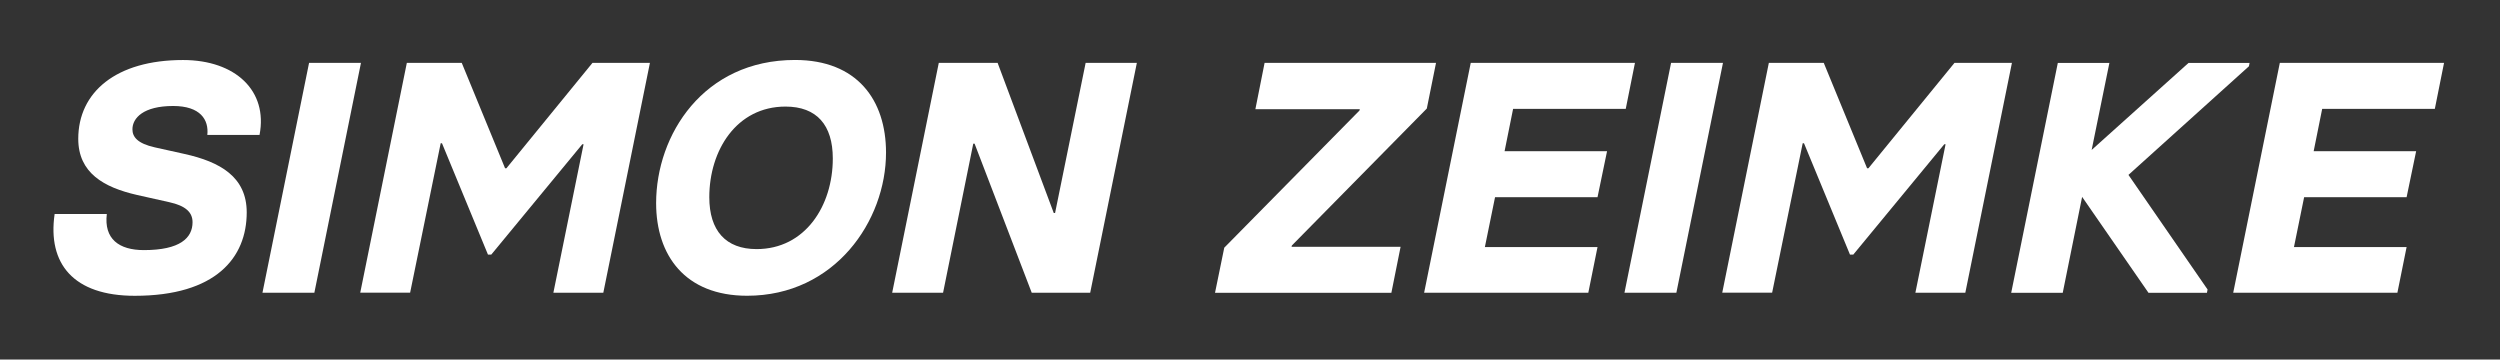
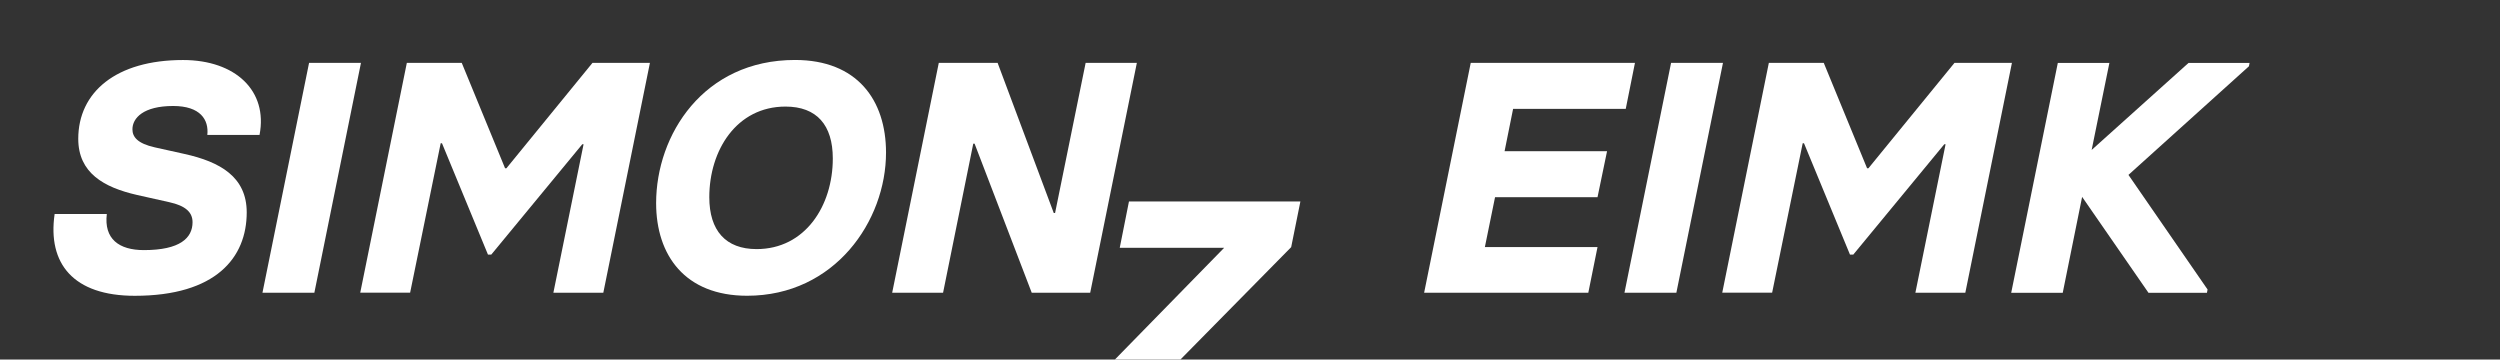
<svg xmlns="http://www.w3.org/2000/svg" id="Ebene_1" data-name="Ebene 1" viewBox="0 0 548.18 78.84">
  <rect x="0" y="0" width="548.18" height="78.84" fill="#333333" stroke="none" />
  <defs>
    <style> .cls-1 { fill: #fff; stroke-width: 0px; } </style>
  </defs>
  <path class="cls-1" d="m11.97,46.92h11.45c-.65,5.47,2.66,7.92,8.14,7.92,7.92,0,10.66-2.66,10.66-6.12,0-2.16-1.51-3.6-5.11-4.39l-7.06-1.58c-7.27-1.66-12.89-4.82-12.89-12.31,0-10.22,8.28-17.28,22.97-17.28,11.52,0,18.65,6.77,16.78,16.42h-11.45c.36-3.31-1.51-6.34-7.49-6.34-6.55,0-8.93,2.66-8.93,5.11,0,1.66,1.08,3.1,4.9,3.96l6.48,1.44c7.85,1.73,13.68,5.04,13.68,12.82,0,9.94-6.77,18.29-24.55,18.29-13.47,0-19.15-7.06-17.57-17.93Z" />
  <path class="cls-1" d="m67.77,13.79h11.38l-10.22,50.4h-11.38l10.22-50.4Z" />
  <path class="cls-1" d="m89.22,13.79h12.03l9.5,23.11h.29l18.87-23.11h12.6l-10.22,50.4h-10.95l6.62-32.55h-.29l-19.95,24.19h-.72l-10.08-24.41h-.29l-6.7,32.76h-10.94l10.22-50.4Z" />
  <path class="cls-1" d="m143.87,44.54c0-14.98,10.37-31.39,30.46-31.39,13.61,0,19.95,8.78,19.95,20.31,0,14.98-11.23,31.39-30.46,31.39-13.61,0-19.95-8.86-19.95-20.31Zm38.74-9.79c0-7.34-3.53-11.38-10.37-11.38-10.73,0-16.71,9.58-16.71,19.87,0,7.34,3.6,11.38,10.37,11.38,10.66,0,16.71-9.5,16.71-19.87Z" />
  <path class="cls-1" d="m205.86,13.79h12.89l12.31,32.91h.29l6.7-32.91h11.23l-10.23,50.4h-12.82l-12.53-32.69h-.29l-6.62,32.69h-11.16l10.22-50.4Z" />
-   <path class="cls-1" d="m268.43,54.33l29.67-30.1.07-.29h-22.9l2.02-10.15h37.59l-2.02,10.01-29.59,30.03-.07.29h23.91l-2.02,10.08h-38.67l2.02-9.86Z" />
+   <path class="cls-1" d="m268.43,54.33h-22.9l2.02-10.15h37.59l-2.02,10.01-29.59,30.03-.07.29h23.91l-2.02,10.08h-38.67l2.02-9.86Z" />
  <path class="cls-1" d="m322.5,13.79h36l-2.02,10.08h-24.7l-1.87,9.29h22.47l-2.09,10.08h-22.47l-2.23,10.94h24.7l-2.02,10.01h-36l10.22-50.4Z" />
  <path class="cls-1" d="m366.42,13.79h11.38l-10.22,50.4h-11.38l10.22-50.4Z" />
  <path class="cls-1" d="m387.87,13.79h12.03l9.5,23.11h.29l18.87-23.11h12.6l-10.22,50.4h-10.95l6.62-32.55h-.29l-19.95,24.19h-.72l-10.08-24.41h-.29l-6.7,32.76h-10.94l10.22-50.4Z" />
  <path class="cls-1" d="m493.14,14.52l-26.43,23.83,17.35,25.13-.14.72h-12.82l-14.55-21.03-4.25,21.03h-11.3l10.22-50.4h11.31l-3.89,19.08,21.24-19.08h13.39l-.14.72Z" />
-   <path class="cls-1" d="m499.91,13.79h36l-2.02,10.08h-24.7l-1.87,9.29h22.47l-2.09,10.08h-22.47l-2.23,10.94h24.7l-2.02,10.01h-36l10.22-50.4Z" />
</svg>